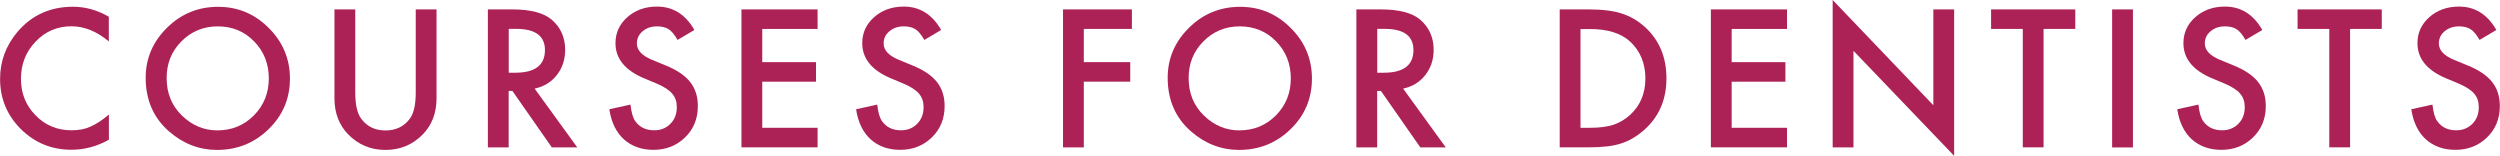
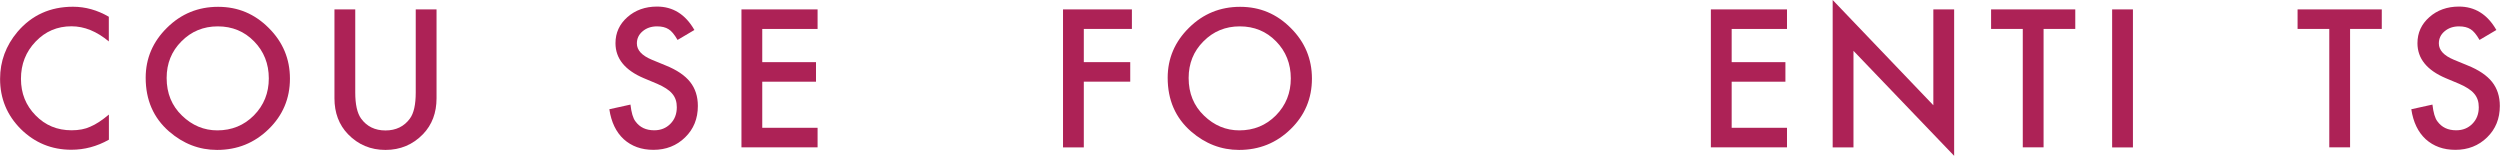
<svg xmlns="http://www.w3.org/2000/svg" id="b" viewBox="0 0 300.49 18.72">
  <g id="c">
    <path d="M13.08,2.02v2.96c-1.45-1.21-2.94-1.82-4.49-1.82-1.7,0-3.14.61-4.31,1.84-1.17,1.22-1.76,2.71-1.76,4.47s.59,3.21,1.76,4.4c1.17,1.2,2.61,1.79,4.32,1.79.88,0,1.63-.14,2.25-.43.34-.14.7-.34,1.07-.58.37-.24.76-.54,1.17-.88v3.02c-1.43.81-2.94,1.21-4.51,1.21-2.37,0-4.39-.83-6.07-2.48-1.67-1.67-2.5-3.68-2.5-6.04,0-2.11.7-4,2.09-5.65C3.81,1.82,6.04.81,8.77.81c1.49,0,2.93.4,4.32,1.21Z" style="fill:#ad2256;" />
    <path d="M17.51,9.35c0-2.33.86-4.34,2.57-6.02,1.7-1.68,3.75-2.51,6.14-2.51s4.39.85,6.08,2.54c1.7,1.69,2.55,3.72,2.55,6.09s-.85,4.41-2.56,6.07c-1.71,1.67-3.78,2.5-6.2,2.5-2.14,0-4.06-.74-5.77-2.22-1.88-1.64-2.81-3.79-2.81-6.45ZM20.03,9.38c0,1.83.62,3.34,1.85,4.52,1.22,1.18,2.64,1.77,4.24,1.77,1.74,0,3.21-.6,4.4-1.8,1.2-1.22,1.79-2.7,1.79-4.45s-.59-3.25-1.77-4.45c-1.17-1.2-2.63-1.8-4.36-1.8s-3.18.6-4.37,1.8c-1.19,1.19-1.78,2.66-1.78,4.4Z" style="fill:#ad2256;" />
    <path d="M42.7,1.13v9.99c0,1.43.23,2.47.7,3.13.69.95,1.67,1.43,2.93,1.43s2.25-.48,2.94-1.43c.47-.64.7-1.68.7-3.13V1.13h2.5v10.68c0,1.75-.54,3.19-1.63,4.32-1.22,1.26-2.73,1.89-4.51,1.89s-3.28-.63-4.5-1.89c-1.09-1.13-1.63-2.57-1.63-4.32V1.13h2.5Z" style="fill:#ad2256;" />
-     <path d="M64.26,10.65l5.13,7.07h-3.06l-4.74-6.79h-.45v6.79h-2.5V1.13h2.93c2.19,0,3.77.41,4.75,1.24,1.07.92,1.61,2.13,1.61,3.63,0,1.17-.34,2.18-1.01,3.03-.67.85-1.56,1.39-2.66,1.62ZM61.15,8.74h.79c2.37,0,3.56-.91,3.56-2.72,0-1.7-1.15-2.55-3.46-2.55h-.89v5.26Z" style="fill:#ad2256;" />
    <path d="M83.47,3.6l-2.03,1.2c-.38-.66-.74-1.09-1.08-1.29-.36-.23-.82-.34-1.39-.34-.69,0-1.27.2-1.73.59-.46.39-.69.87-.69,1.46,0,.81.6,1.46,1.8,1.96l1.65.68c1.35.54,2.33,1.21,2.95,1.99s.93,1.75.93,2.88c0,1.53-.51,2.79-1.53,3.78-1.02,1-2.3,1.5-3.81,1.5-1.44,0-2.63-.43-3.57-1.28-.92-.85-1.5-2.05-1.73-3.6l2.54-.56c.11.97.31,1.65.6,2.02.52.72,1.27,1.07,2.26,1.07.78,0,1.43-.26,1.94-.78.52-.52.77-1.19.77-1.99,0-.32-.04-.62-.13-.89-.09-.27-.23-.52-.42-.74-.19-.23-.44-.44-.74-.63-.3-.2-.66-.38-1.07-.56l-1.6-.67c-2.27-.96-3.41-2.36-3.41-4.21,0-1.25.48-2.29,1.43-3.13.95-.84,2.14-1.27,3.56-1.27,1.91,0,3.41.93,4.48,2.79Z" style="fill:#ad2256;" />
    <path d="M98.27,3.48h-6.65v3.99h6.46v2.35h-6.46v5.54h6.65v2.35h-9.15V1.13h9.15v2.35Z" style="fill:#ad2256;" />
-     <path d="M113.13,3.6l-2.03,1.2c-.38-.66-.74-1.09-1.08-1.29-.36-.23-.82-.34-1.39-.34-.69,0-1.27.2-1.73.59-.46.39-.69.87-.69,1.46,0,.81.6,1.46,1.8,1.96l1.65.68c1.35.54,2.33,1.21,2.95,1.99s.93,1.75.93,2.88c0,1.53-.51,2.79-1.53,3.78-1.02,1-2.3,1.5-3.81,1.5-1.44,0-2.63-.43-3.57-1.28-.92-.85-1.5-2.05-1.73-3.6l2.54-.56c.11.97.31,1.65.6,2.02.52.72,1.27,1.07,2.26,1.07.78,0,1.43-.26,1.94-.78.52-.52.77-1.19.77-1.99,0-.32-.04-.62-.13-.89-.09-.27-.23-.52-.42-.74-.19-.23-.44-.44-.74-.63-.3-.2-.66-.38-1.07-.56l-1.6-.67c-2.27-.96-3.41-2.36-3.41-4.21,0-1.25.48-2.29,1.43-3.13.95-.84,2.14-1.27,3.56-1.27,1.91,0,3.41.93,4.48,2.79Z" style="fill:#ad2256;" />
    <path d="M136.05,3.48h-5.78v3.99h5.58v2.35h-5.58v7.9h-2.5V1.13h8.28v2.35Z" style="fill:#ad2256;" />
    <path d="M140.35,9.35c0-2.33.86-4.34,2.57-6.02,1.7-1.68,3.75-2.51,6.14-2.51s4.39.85,6.08,2.54c1.7,1.69,2.55,3.72,2.55,6.09s-.85,4.41-2.56,6.07c-1.71,1.67-3.78,2.5-6.2,2.5-2.14,0-4.06-.74-5.77-2.22-1.88-1.64-2.81-3.79-2.81-6.45ZM142.87,9.38c0,1.83.62,3.34,1.85,4.52,1.22,1.18,2.64,1.77,4.24,1.77,1.74,0,3.21-.6,4.4-1.8,1.2-1.22,1.79-2.7,1.79-4.45s-.59-3.25-1.77-4.45c-1.17-1.2-2.63-1.8-4.36-1.8s-3.18.6-4.37,1.8c-1.19,1.19-1.78,2.66-1.78,4.4Z" style="fill:#ad2256;" />
-     <path d="M168.65,10.65l5.13,7.07h-3.06l-4.74-6.79h-.45v6.79h-2.5V1.13h2.93c2.19,0,3.77.41,4.75,1.24,1.07.92,1.61,2.13,1.61,3.63,0,1.17-.34,2.18-1.01,3.03-.67.85-1.56,1.39-2.66,1.62ZM165.54,8.74h.79c2.37,0,3.56-.91,3.56-2.72,0-1.7-1.15-2.55-3.46-2.55h-.89v5.26Z" style="fill:#ad2256;" />
-     <path d="M187.47,17.71V1.13h3.48c1.67,0,2.99.17,3.95.49,1.04.32,1.98.87,2.83,1.64,1.71,1.56,2.57,3.61,2.57,6.16s-.89,4.61-2.67,6.19c-.9.79-1.83,1.34-2.81,1.64-.92.31-2.22.46-3.9.46h-3.44ZM189.97,15.36h1.13c1.12,0,2.06-.12,2.8-.35.74-.25,1.42-.65,2.02-1.19,1.23-1.12,1.85-2.59,1.85-4.39s-.61-3.29-1.83-4.43c-1.1-1.01-2.71-1.51-4.84-1.51h-1.13v11.88Z" style="fill:#ad2256;" />
    <path d="M214.79,3.48h-6.65v3.99h6.46v2.35h-6.46v5.54h6.65v2.35h-9.15V1.13h9.15v2.35Z" style="fill:#ad2256;" />
    <path d="M220.28,17.71V0l12.1,12.65V1.13h2.5v17.6l-12.1-12.62v11.61h-2.5Z" style="fill:#ad2256;" />
    <path d="M245.63,3.48v14.23h-2.5V3.48h-3.81V1.13h10.12v2.35h-3.8Z" style="fill:#ad2256;" />
    <path d="M256.37,1.13v16.59h-2.5V1.13h2.5Z" style="fill:#ad2256;" />
-     <path d="M271.93,3.6l-2.03,1.2c-.38-.66-.74-1.09-1.08-1.29-.36-.23-.82-.34-1.39-.34-.69,0-1.27.2-1.73.59-.46.39-.69.87-.69,1.46,0,.81.6,1.46,1.8,1.96l1.65.68c1.35.54,2.33,1.21,2.95,1.99s.93,1.75.93,2.88c0,1.53-.51,2.79-1.53,3.78-1.02,1-2.3,1.5-3.81,1.5-1.44,0-2.63-.43-3.57-1.28-.92-.85-1.5-2.05-1.73-3.6l2.54-.56c.11.97.31,1.65.6,2.02.52.72,1.27,1.07,2.26,1.07.78,0,1.43-.26,1.94-.78.52-.52.77-1.19.77-1.99,0-.32-.04-.62-.13-.89-.09-.27-.23-.52-.42-.74-.19-.23-.44-.44-.74-.63-.3-.2-.66-.38-1.07-.56l-1.6-.67c-2.27-.96-3.41-2.36-3.41-4.21,0-1.25.48-2.29,1.43-3.13.95-.84,2.14-1.27,3.56-1.27,1.91,0,3.41.93,4.48,2.79Z" style="fill:#ad2256;" />
    <path d="M282.47,3.48v14.23h-2.5V3.48h-3.81V1.13h10.12v2.35h-3.8Z" style="fill:#ad2256;" />
    <path d="M300.06,3.6l-2.03,1.2c-.38-.66-.74-1.09-1.08-1.29-.36-.23-.82-.34-1.39-.34-.69,0-1.27.2-1.73.59-.46.39-.69.87-.69,1.46,0,.81.6,1.46,1.8,1.96l1.65.68c1.35.54,2.33,1.21,2.95,1.99s.93,1.75.93,2.88c0,1.53-.51,2.79-1.53,3.78-1.02,1-2.3,1.5-3.81,1.5-1.44,0-2.63-.43-3.57-1.28-.92-.85-1.5-2.05-1.73-3.6l2.54-.56c.11.97.31,1.65.6,2.02.52.72,1.27,1.07,2.26,1.07.78,0,1.43-.26,1.94-.78.52-.52.77-1.19.77-1.99,0-.32-.04-.62-.13-.89-.09-.27-.23-.52-.42-.74-.19-.23-.44-.44-.74-.63-.3-.2-.66-.38-1.07-.56l-1.6-.67c-2.27-.96-3.41-2.36-3.41-4.21,0-1.25.48-2.29,1.43-3.13.95-.84,2.14-1.27,3.56-1.27,1.91,0,3.41.93,4.48,2.79Z" style="fill:#ad2256;" />
  </g>
</svg>